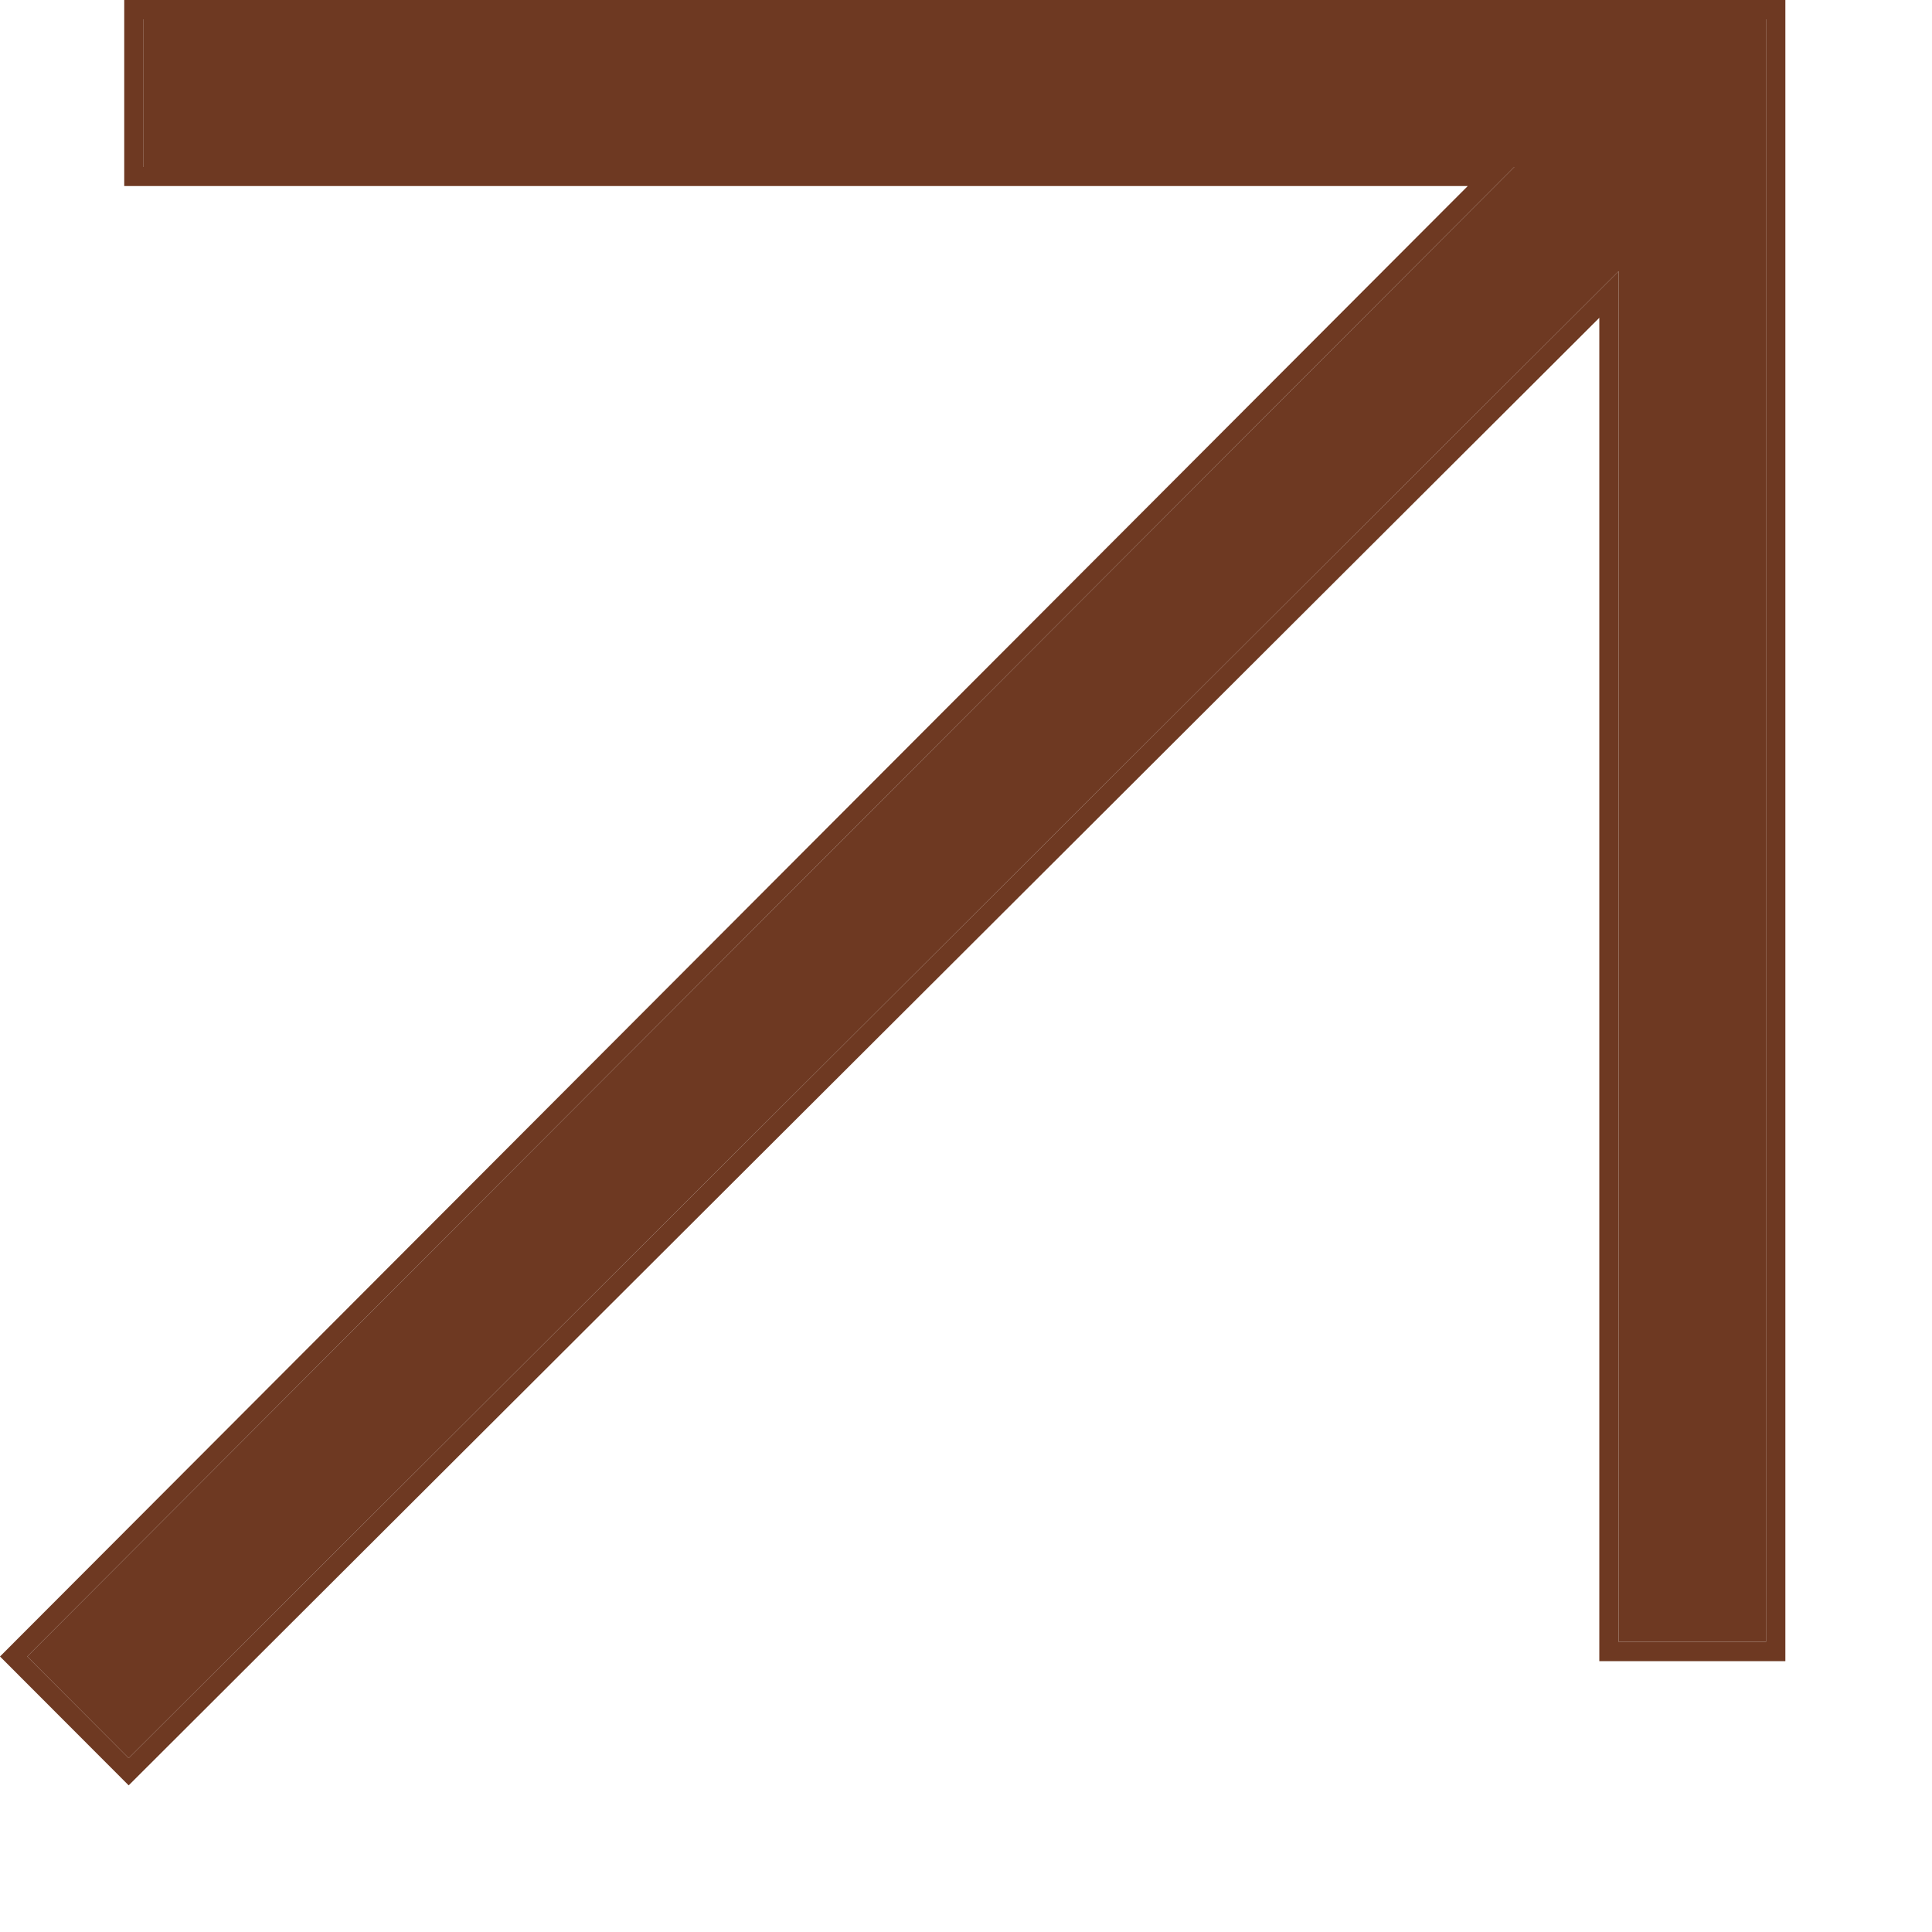
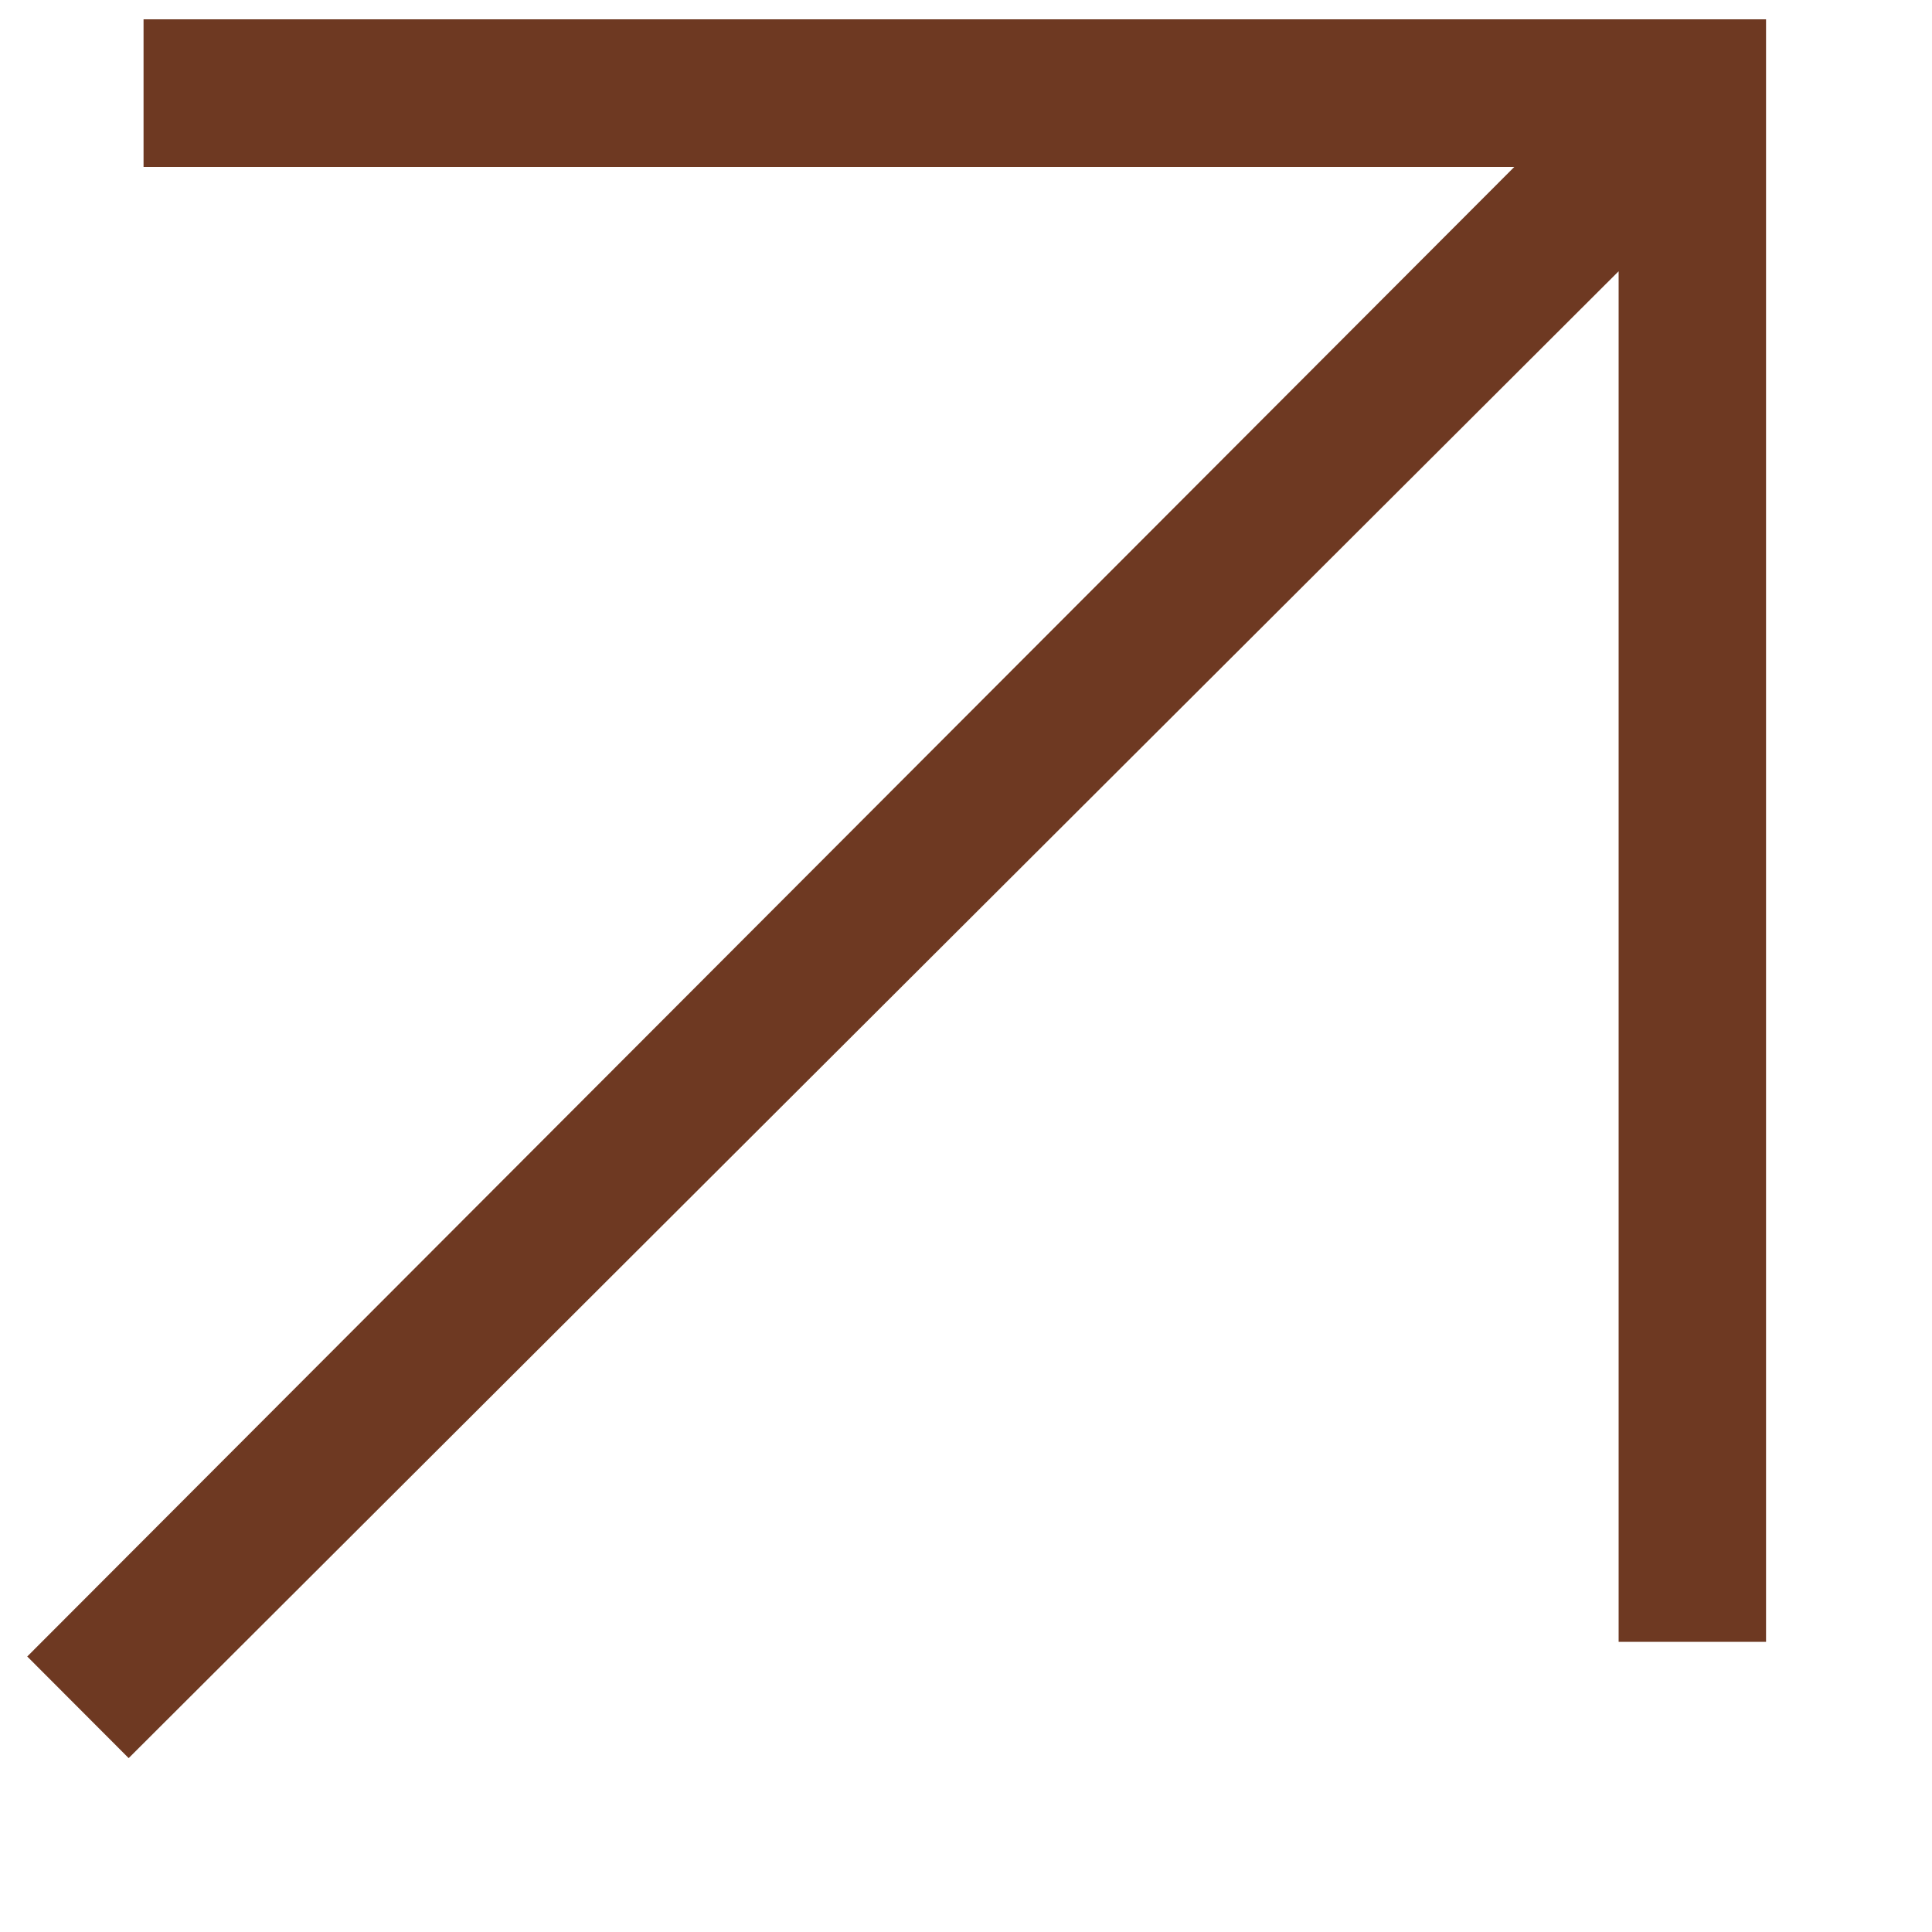
<svg xmlns="http://www.w3.org/2000/svg" width="10" height="10" viewBox="0 0 10 10" fill="none">
  <path d="M0.666 9.1L8.378 1.404V8.498H9.141V0.1H0.743V0.864H7.838L0.141 8.574L0.666 9.1Z" fill="#6E3922" />
-   <path fill-rule="evenodd" clip-rule="evenodd" d="M0.666 9.241L8.278 1.645V8.598H9.241V0H0.643V0.963H7.597L0 8.574L0.666 9.241ZM0.141 8.574L0.666 9.1L8.378 1.404V8.498H9.141V0.1H0.743V0.864H7.838L0.141 8.574Z" fill="#6E3922" />
</svg>